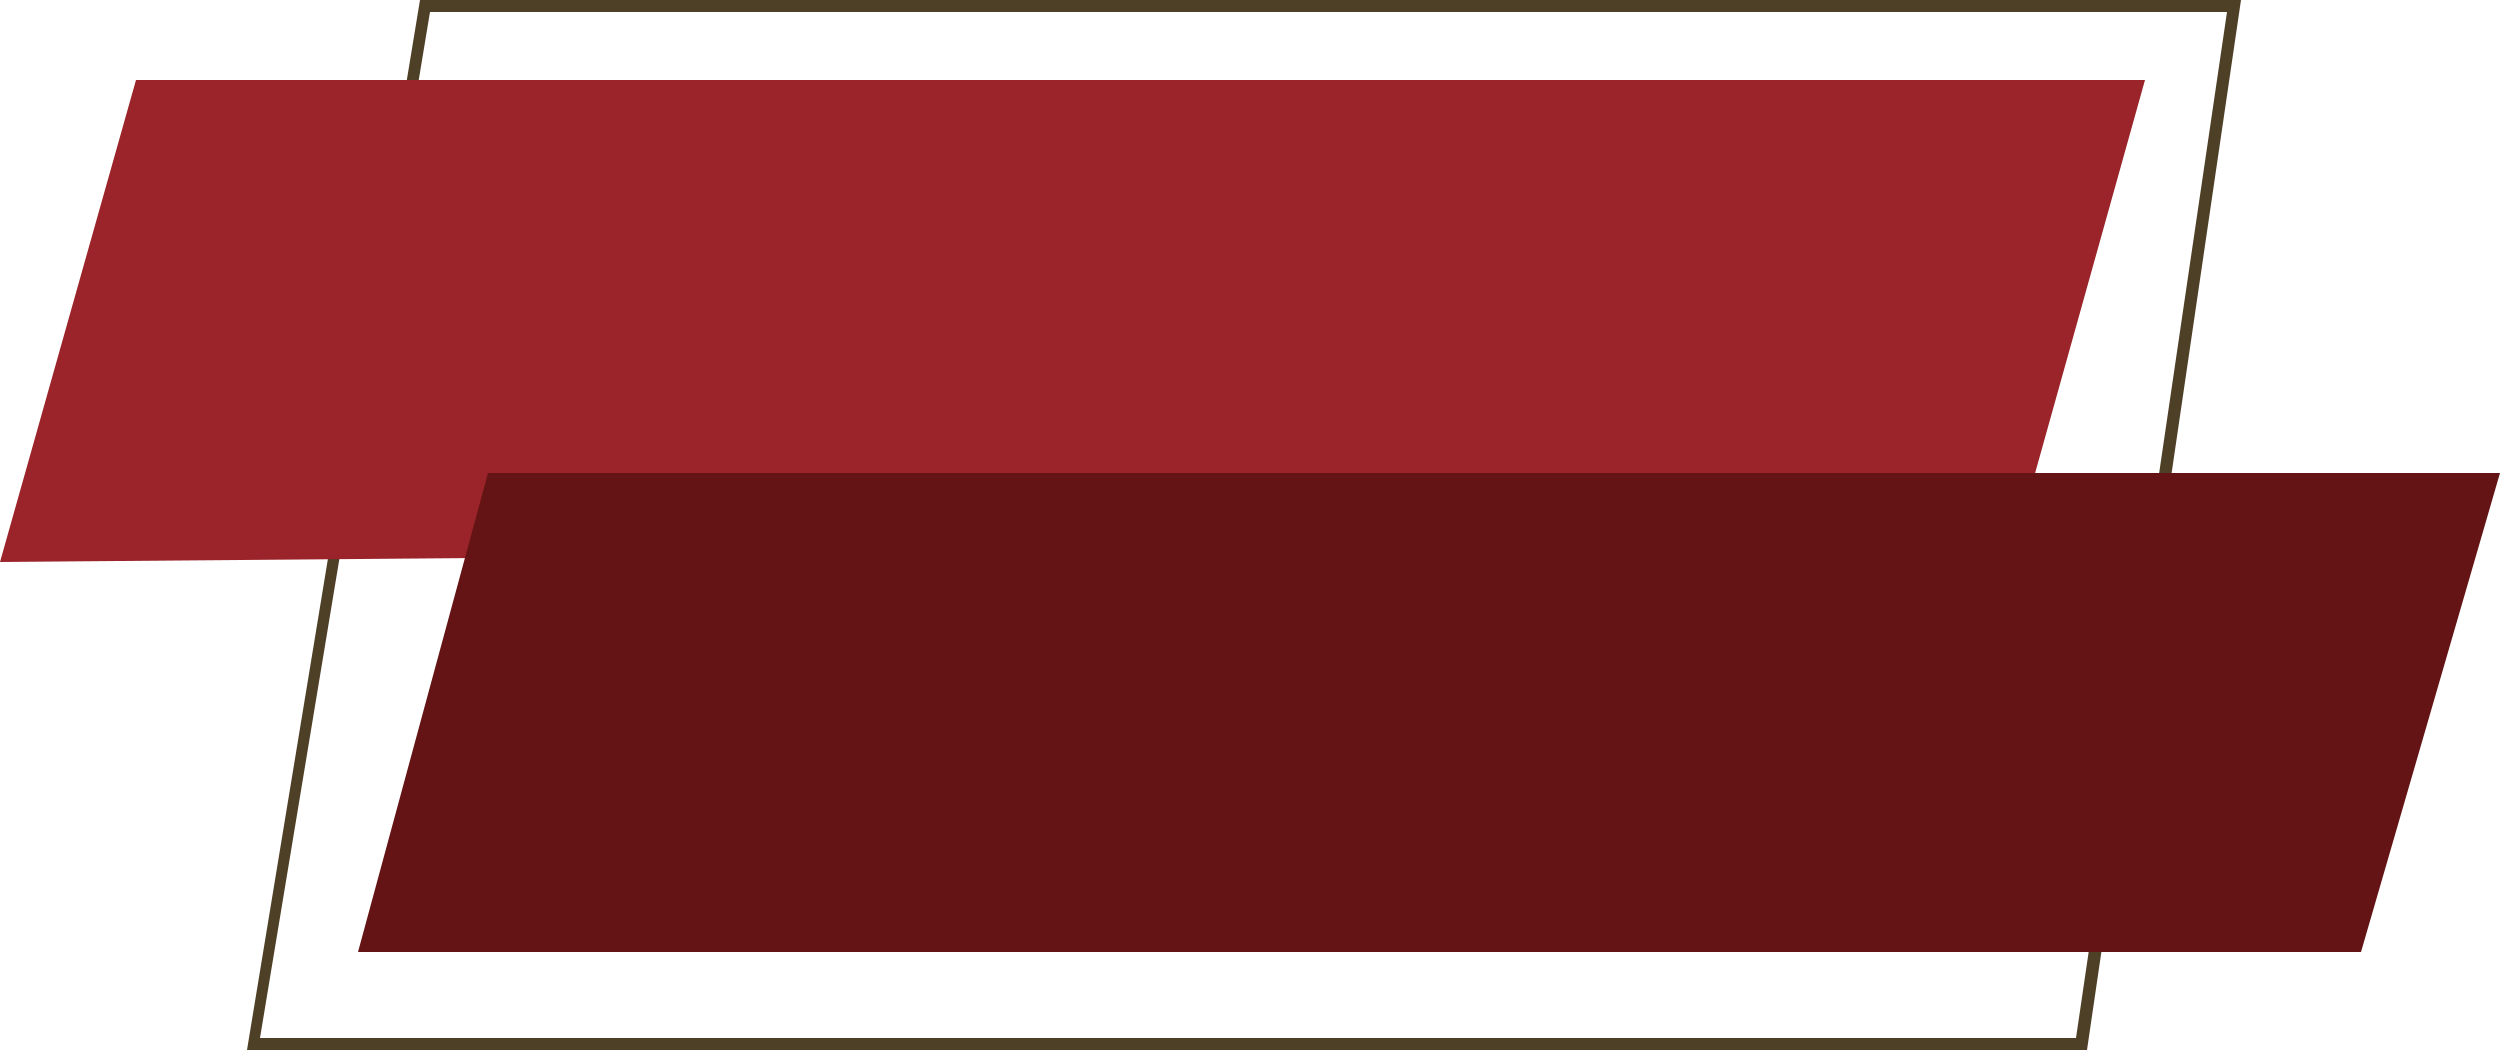
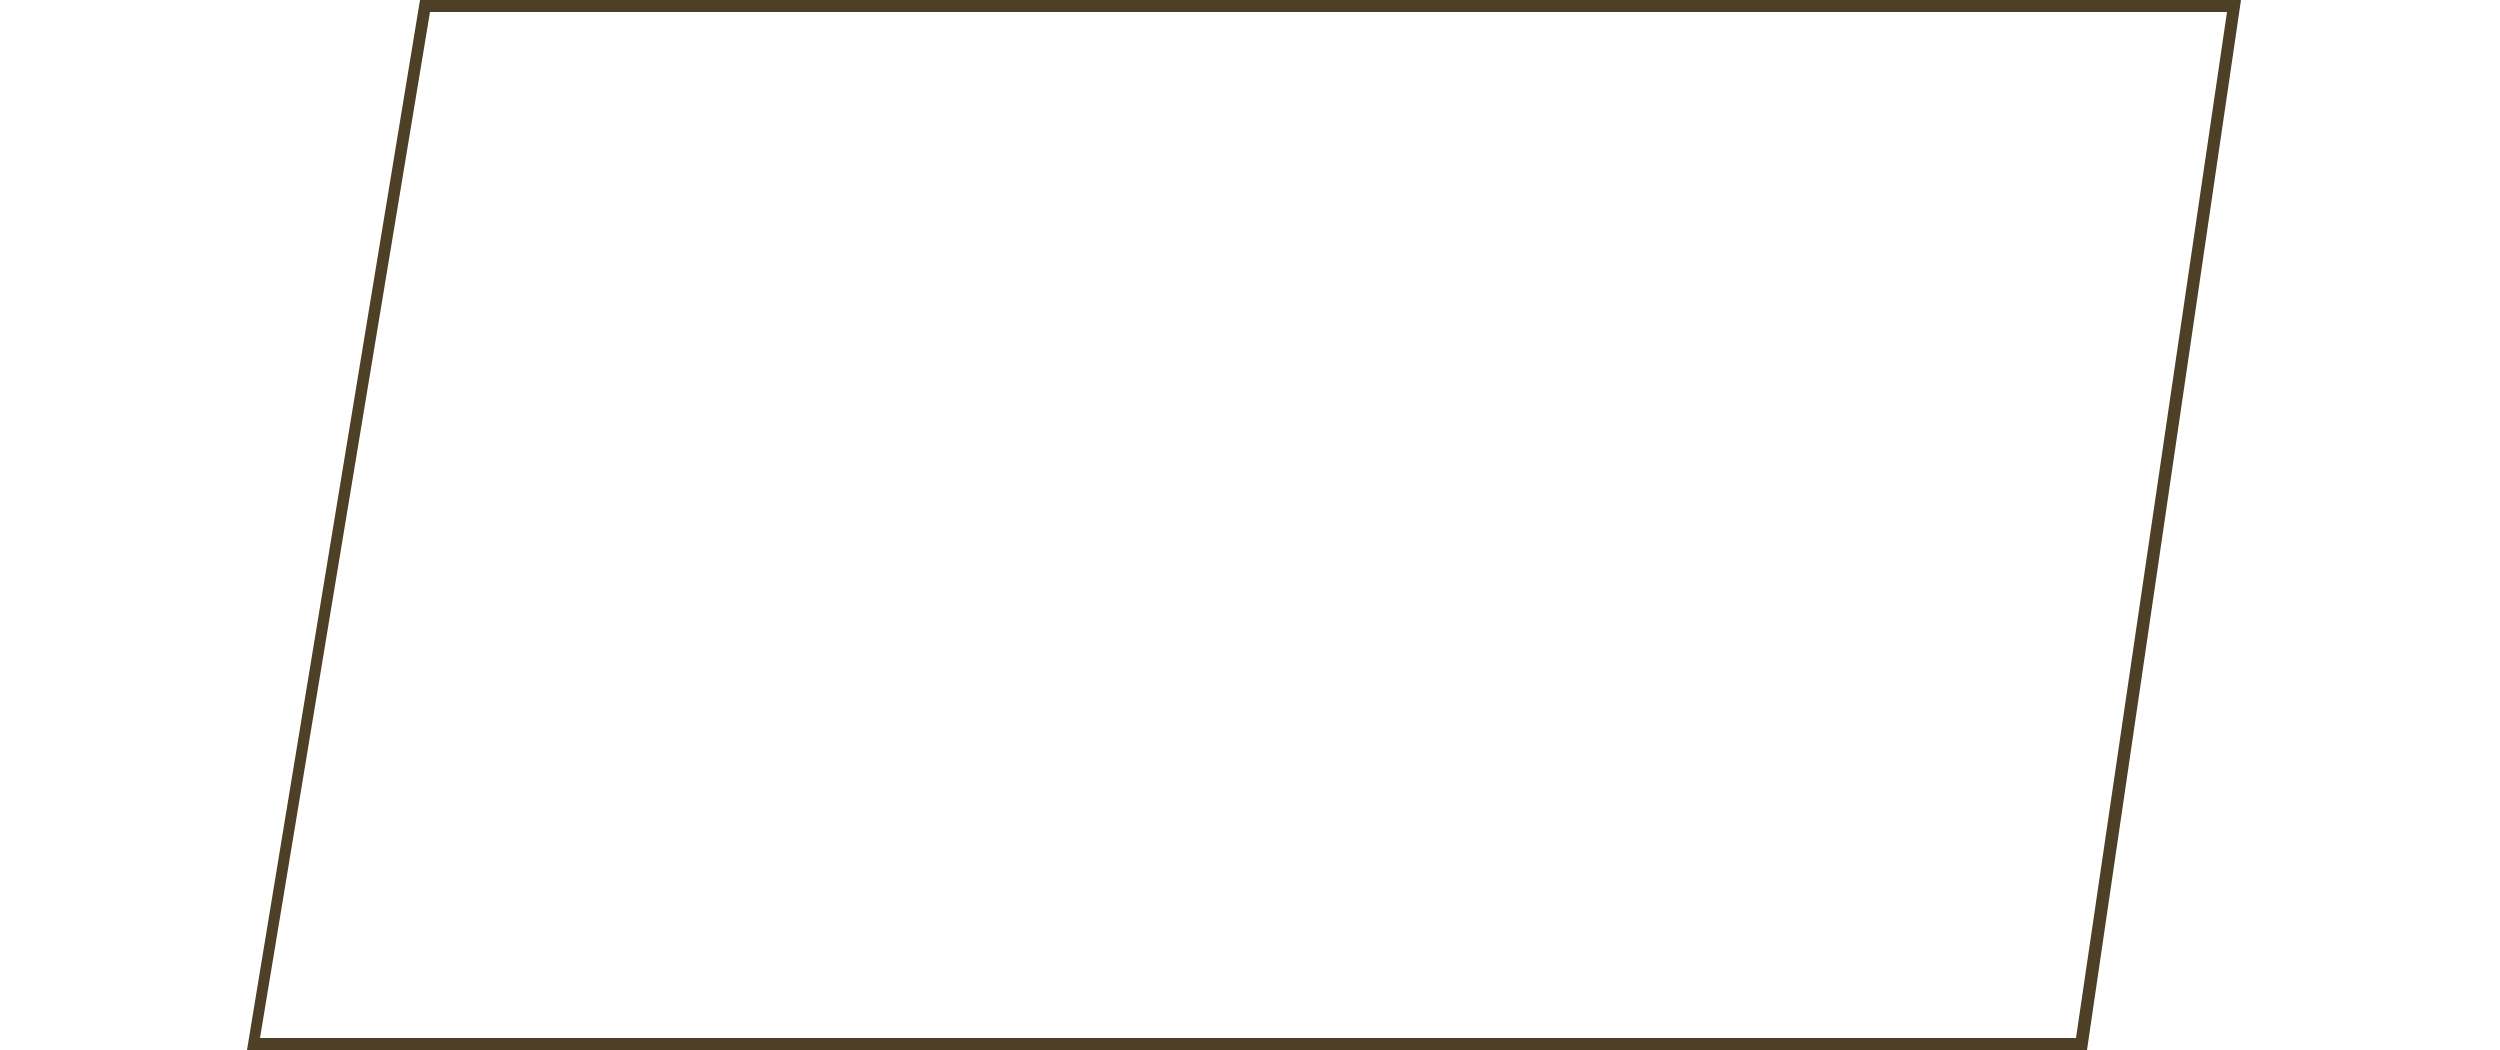
<svg xmlns="http://www.w3.org/2000/svg" fill="#000000" height="105" preserveAspectRatio="xMidYMid meet" version="1" viewBox="0.0 0.0 250.0 105.0" width="250" zoomAndPan="magnify">
  <g>
    <g id="change1_1">
      <path d="M208.7,105h-184L42,0h182.1L208.7,105z M26,103.8h181.6L222.7,1.2H43L26,103.8z" fill="#4e3f27" />
    </g>
    <g id="change2_1">
-       <path d="M214.5,8l-13,46.5L0,56.2L13.6,8H214.5z" fill="#9a2429" />
-     </g>
+       </g>
    <g id="change3_1">
-       <path d="M250,47.3l-13.9,47.9H35.8l13-47.9H250z" fill="#641414" />
-     </g>
+       </g>
  </g>
</svg>